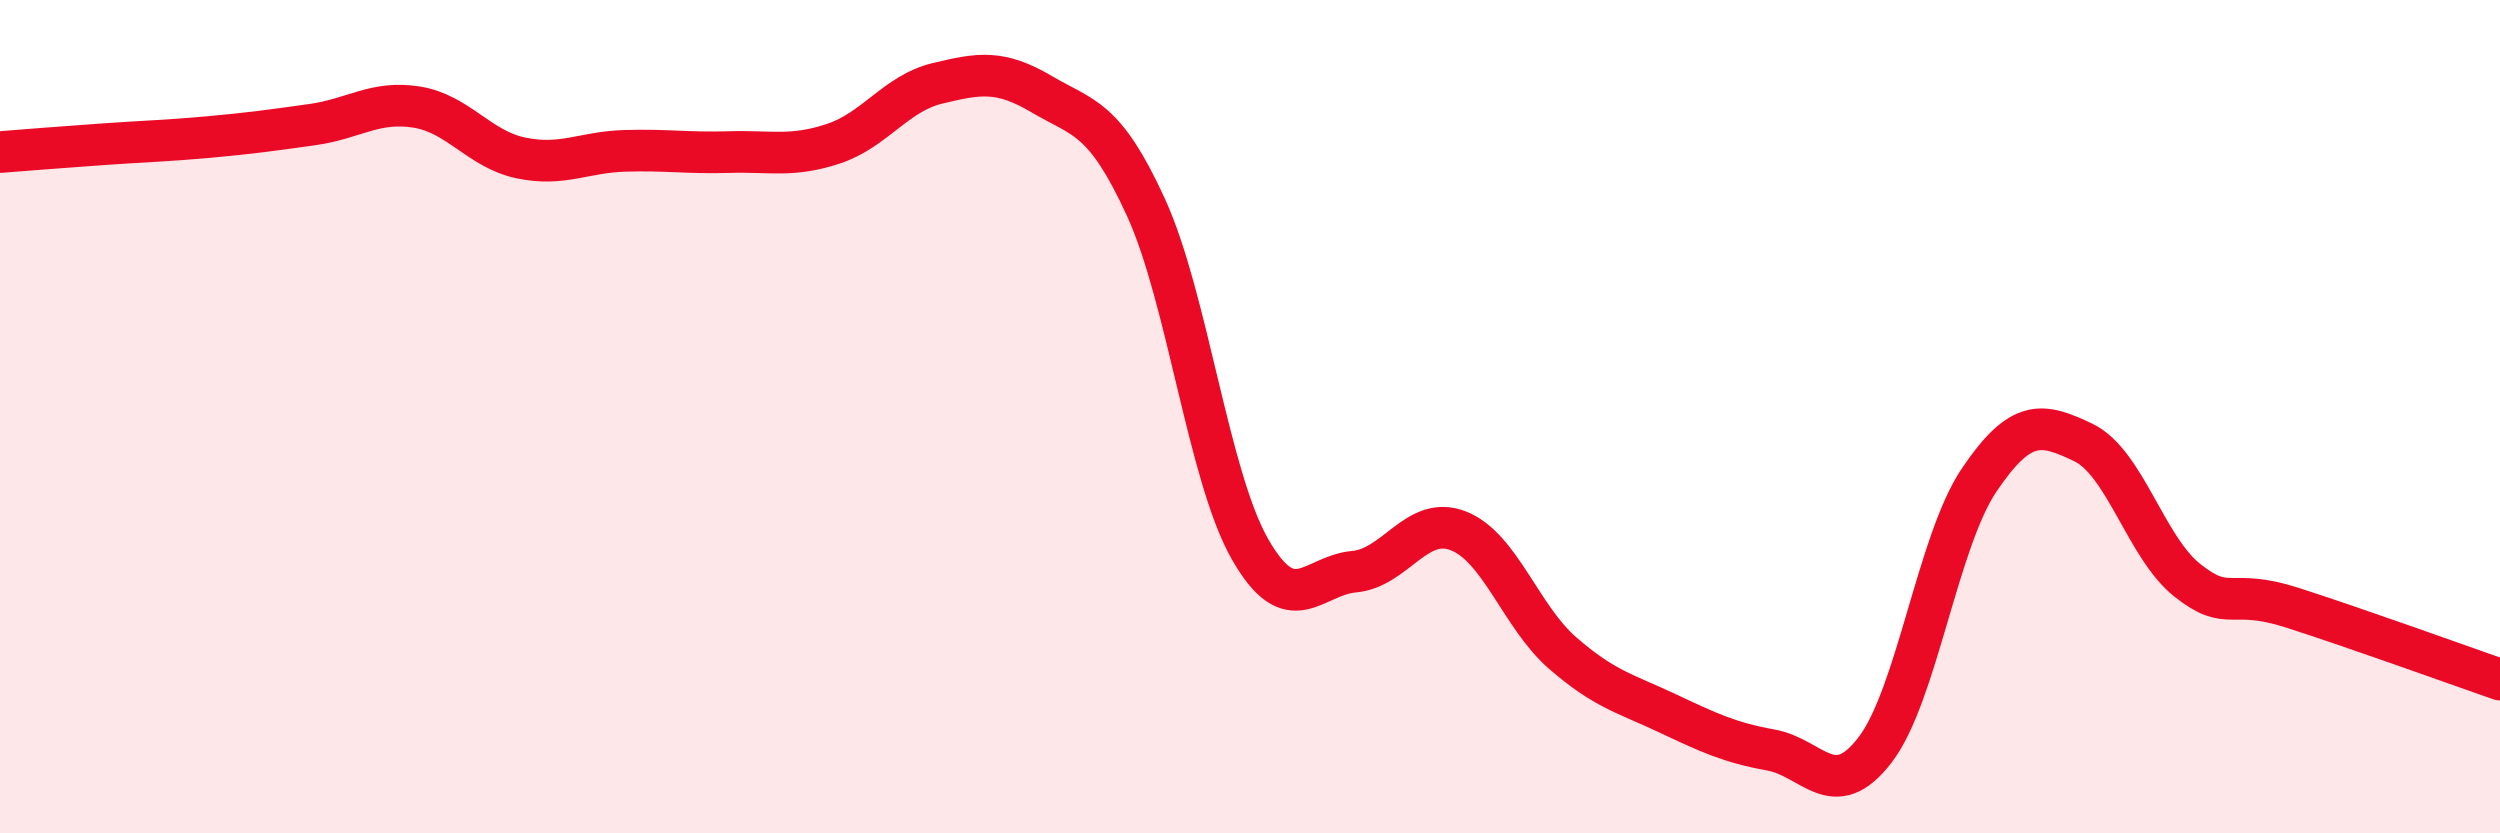
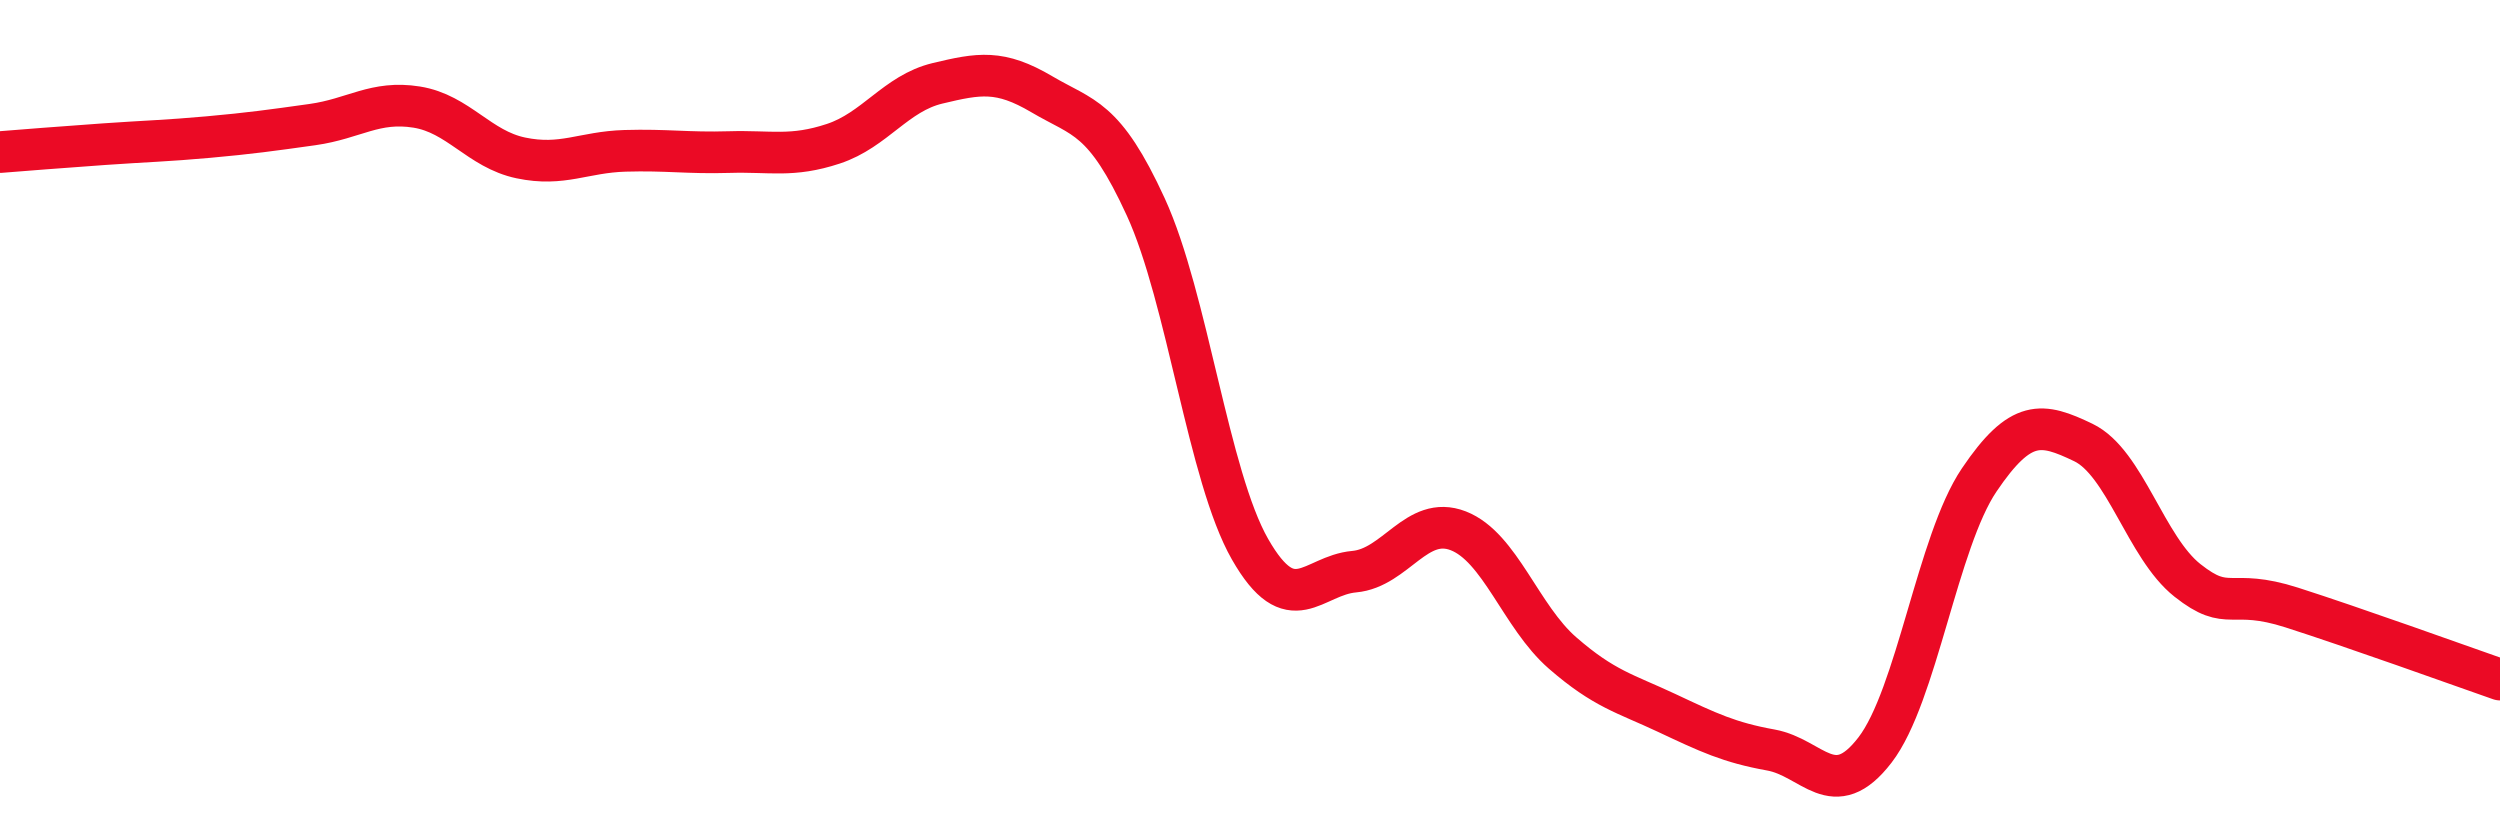
<svg xmlns="http://www.w3.org/2000/svg" width="60" height="20" viewBox="0 0 60 20">
-   <path d="M 0,3.65 C 0.5,3.61 1.5,3.53 2.5,3.46 C 3.5,3.39 4,3.38 5,3.29 C 6,3.2 6.5,3.13 7.5,2.99 C 8.5,2.85 9,2.41 10,2.57 C 11,2.73 11.5,3.58 12.5,3.79 C 13.5,4 14,3.65 15,3.62 C 16,3.59 16.5,3.68 17.5,3.65 C 18.5,3.62 19,3.78 20,3.45 C 21,3.12 21.5,2.24 22.5,2 C 23.5,1.76 24,1.67 25,2.26 C 26,2.85 26.5,2.79 27.5,4.97 C 28.5,7.15 29,11.43 30,13.18 C 31,14.93 31.5,13.81 32.5,13.72 C 33.5,13.63 34,12.35 35,12.74 C 36,13.13 36.5,14.8 37.5,15.67 C 38.5,16.54 39,16.64 40,17.11 C 41,17.58 41.5,17.82 42.5,18 C 43.5,18.18 44,19.3 45,18 C 46,16.7 46.5,13 47.5,11.52 C 48.5,10.04 49,10.14 50,10.62 C 51,11.1 51.5,13.14 52.5,13.93 C 53.5,14.72 53.5,14.1 55,14.58 C 56.5,15.06 59,15.96 60,16.31L60 20L0 20Z" fill="#EB0A25" opacity="0.1" stroke-linecap="round" stroke-linejoin="round" />
  <path d="M 0,3.65 C 0.5,3.61 1.5,3.53 2.5,3.46 C 3.5,3.39 4,3.38 5,3.29 C 6,3.2 6.5,3.13 7.5,2.99 C 8.5,2.85 9,2.41 10,2.57 C 11,2.73 11.5,3.58 12.5,3.79 C 13.5,4 14,3.65 15,3.62 C 16,3.59 16.5,3.68 17.5,3.65 C 18.5,3.62 19,3.78 20,3.45 C 21,3.12 21.5,2.24 22.5,2 C 23.5,1.76 24,1.67 25,2.26 C 26,2.85 26.5,2.79 27.5,4.97 C 28.5,7.15 29,11.43 30,13.18 C 31,14.93 31.5,13.81 32.5,13.72 C 33.5,13.63 34,12.35 35,12.74 C 36,13.13 36.5,14.8 37.5,15.67 C 38.5,16.54 39,16.64 40,17.11 C 41,17.58 41.5,17.82 42.5,18 C 43.5,18.18 44,19.3 45,18 C 46,16.7 46.5,13 47.5,11.52 C 48.5,10.04 49,10.14 50,10.62 C 51,11.1 51.5,13.14 52.5,13.93 C 53.5,14.72 53.5,14.1 55,14.58 C 56.5,15.06 59,15.96 60,16.31" stroke="#EB0A25" stroke-width="1" fill="none" stroke-linecap="round" stroke-linejoin="round" />
</svg>